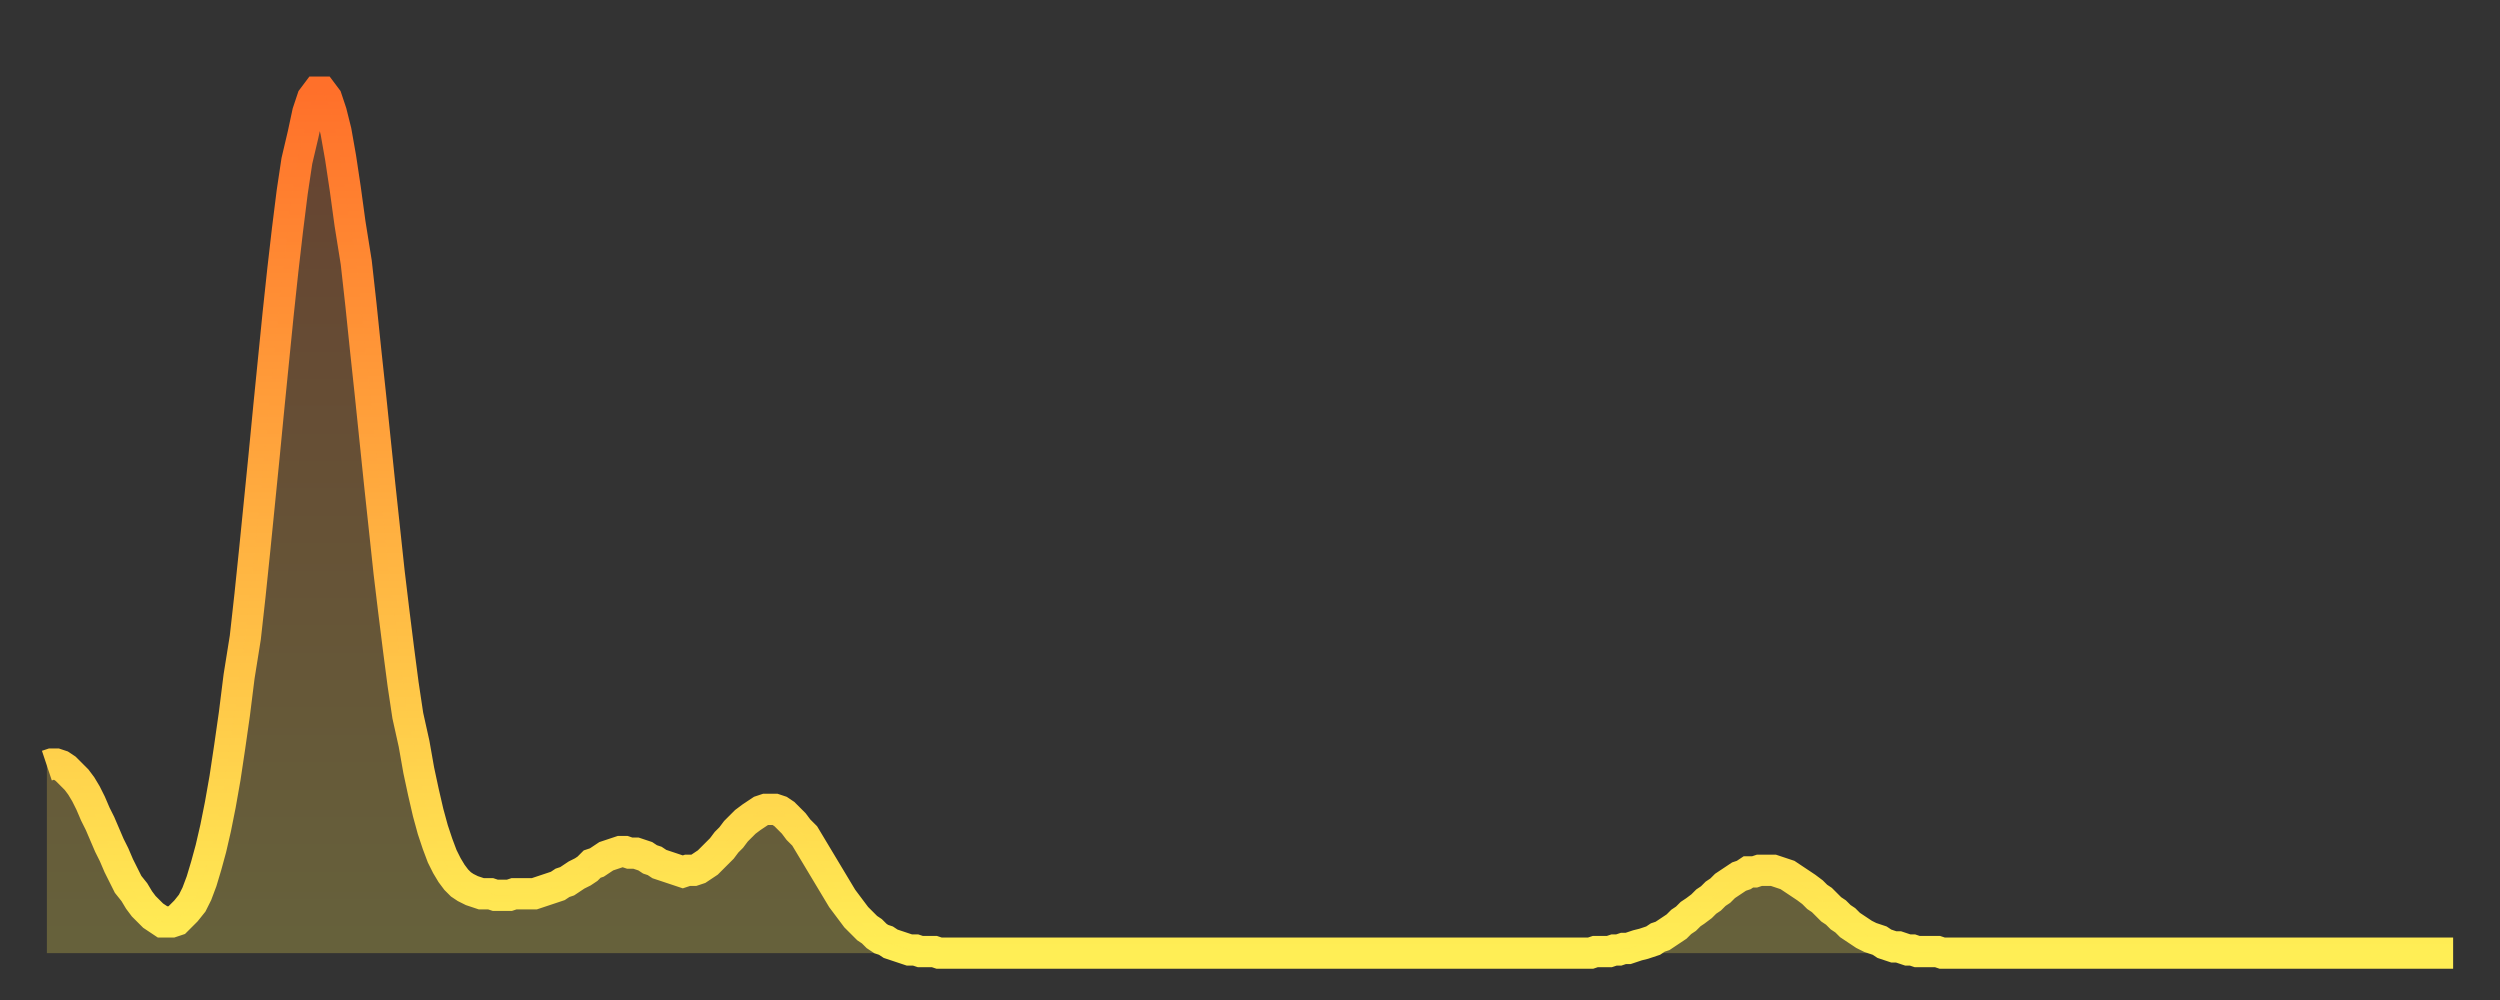
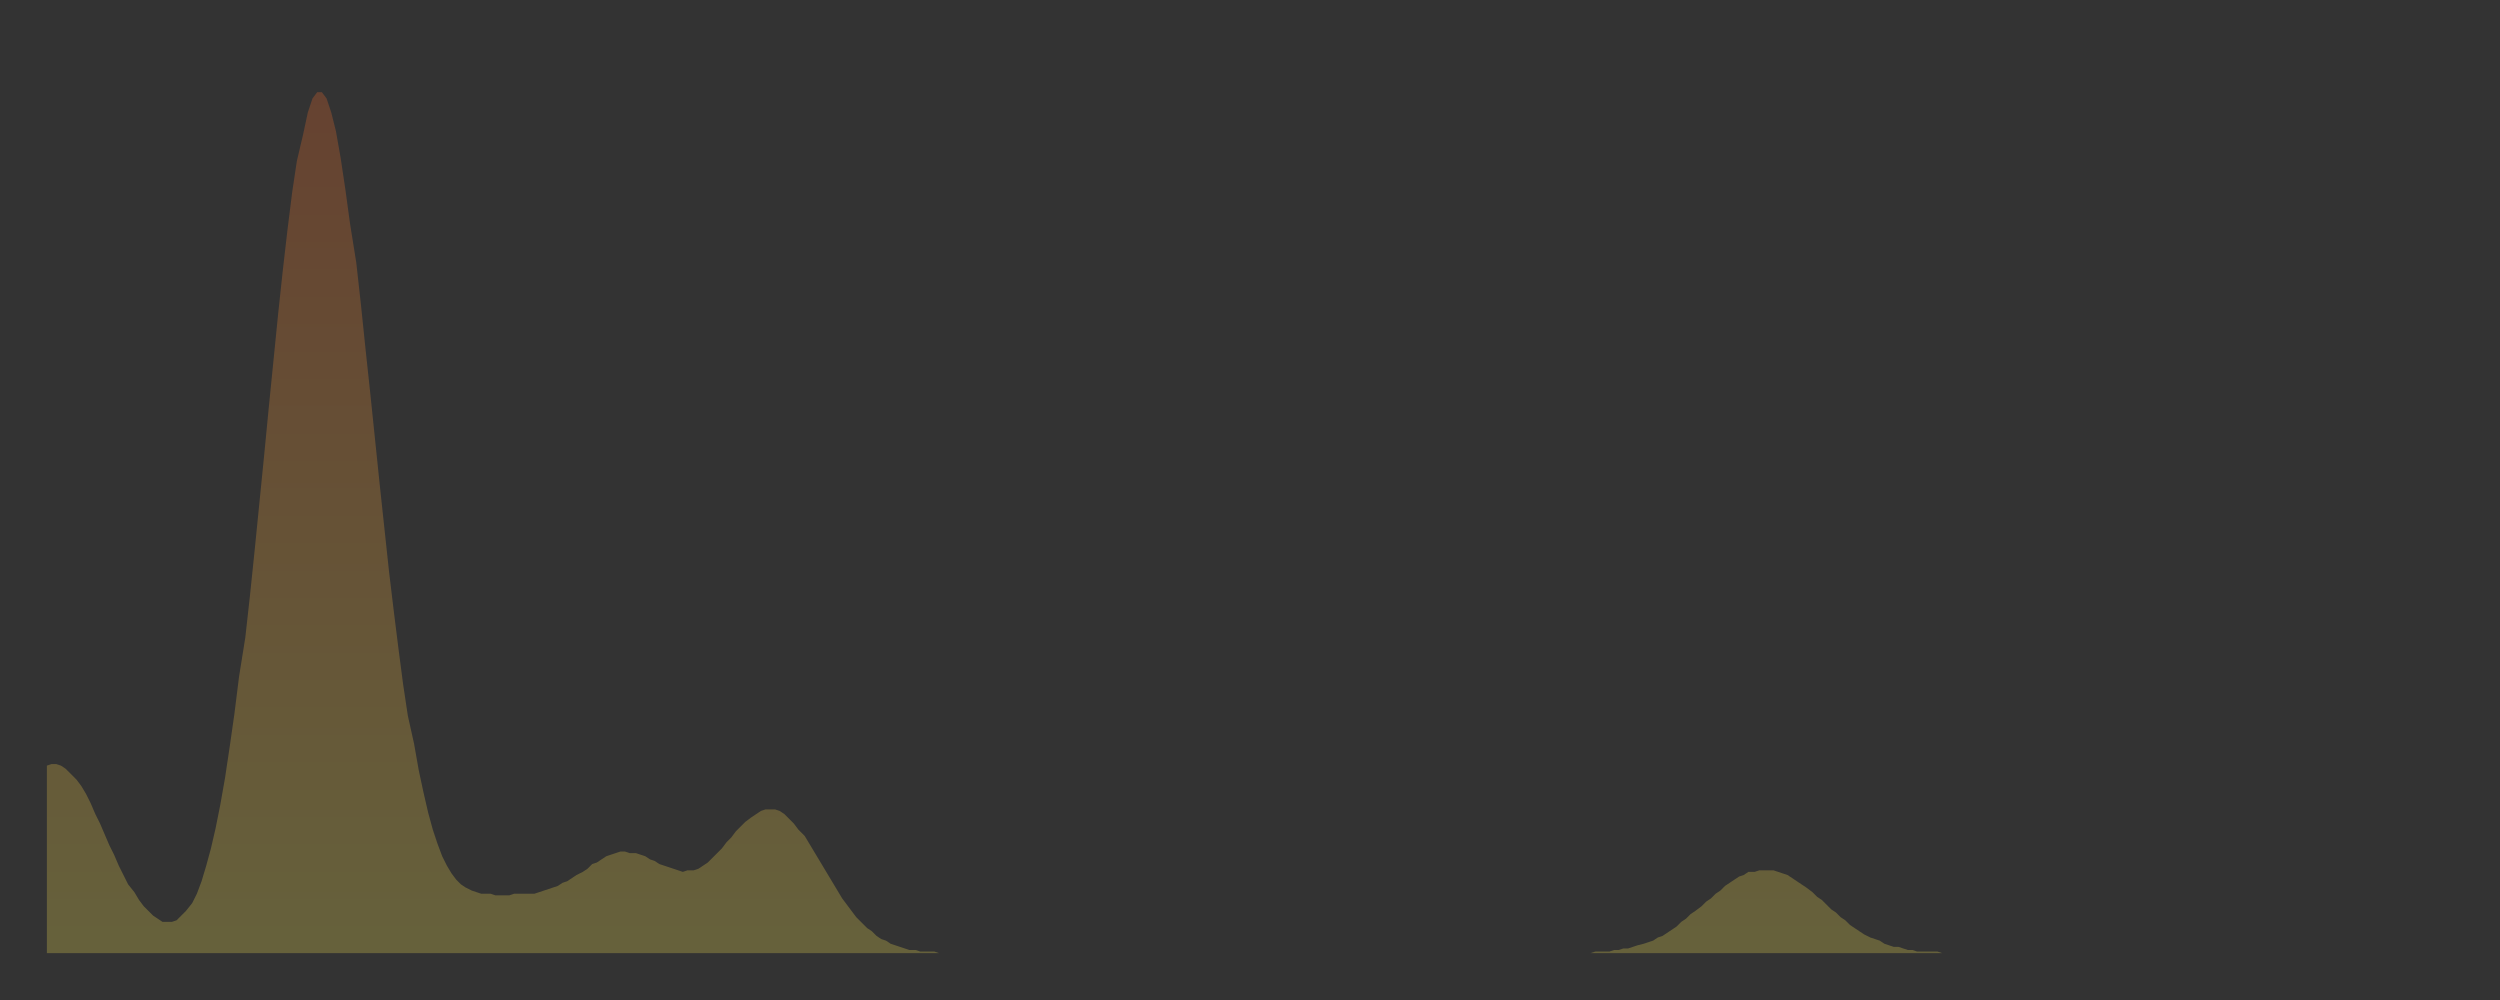
<svg xmlns="http://www.w3.org/2000/svg" baseProfile="full" height="64" version="1.1" width="160">
  <rect width="100%" height="100%" fill="#333333" stroke="none" />
  <defs>
    <linearGradient id="id1083896" x1="0" x2="0" y1="0" y2="1">
      <stop offset="0%" stop-color="#ff702a" />
      <stop offset="50%" stop-color="#ffaf40" />
      <stop offset="100%" stop-color="#ffee55" />
    </linearGradient>
  </defs>
  <g transform="translate(3,3)">
    <g>
-       <path d="M 0.0 46.0 0.3 45.9 0.6 45.9 0.9 46.0 1.2 46.2 1.5 46.5 1.9 46.9 2.2 47.3 2.5 47.8 2.8 48.4 3.1 49.1 3.4 49.7 3.7 50.4 4.0 51.1 4.3 51.7 4.6 52.4 4.9 53.0 5.2 53.6 5.6 54.1 5.9 54.6 6.2 55.0 6.5 55.3 6.8 55.6 7.1 55.8 7.4 56.0 7.7 56.0 8.0 56.0 8.3 55.9 8.6 55.6 8.9 55.3 9.3 54.8 9.6 54.2 9.9 53.4 10.2 52.4 10.5 51.3 10.8 50.0 11.1 48.5 11.4 46.8 11.7 44.8 12.0 42.7 12.3 40.3 12.7 37.8 13.0 35.1 13.3 32.2 13.6 29.2 13.9 26.2 14.2 23.1 14.5 20.1 14.8 17.1 15.1 14.3 15.4 11.7 15.7 9.3 16.0 7.3 16.4 5.6 16.7 4.2 17.0 3.3 17.3 2.9 17.6 2.9 17.9 3.3 18.2 4.2 18.5 5.4 18.8 7.1 19.1 9.1 19.4 11.3 19.8 13.8 20.1 16.5 20.4 19.4 20.7 22.2 21.0 25.1 21.3 28.0 21.6 30.8 21.9 33.6 22.2 36.1 22.5 38.5 22.8 40.8 23.1 42.8 23.5 44.6 23.8 46.3 24.1 47.7 24.4 49.0 24.7 50.1 25.0 51.0 25.3 51.8 25.6 52.4 25.9 52.9 26.2 53.3 26.5 53.6 26.8 53.8 27.2 54.0 27.5 54.1 27.8 54.2 28.1 54.2 28.4 54.2 28.7 54.3 29.0 54.3 29.3 54.3 29.6 54.3 29.9 54.2 30.2 54.2 30.6 54.2 30.9 54.2 31.2 54.2 31.5 54.1 31.8 54.0 32.1 53.9 32.4 53.8 32.7 53.7 33.0 53.5 33.3 53.4 33.6 53.2 33.9 53.0 34.3 52.8 34.6 52.6 34.9 52.3 35.2 52.2 35.5 52.0 35.8 51.8 36.1 51.7 36.4 51.6 36.7 51.5 37.0 51.5 37.3 51.6 37.7 51.6 38.0 51.7 38.3 51.8 38.6 52.0 38.9 52.1 39.2 52.3 39.5 52.4 39.8 52.5 40.1 52.6 40.4 52.7 40.7 52.8 41.0 52.7 41.4 52.7 41.7 52.6 42.0 52.4 42.3 52.2 42.6 51.9 42.9 51.6 43.2 51.3 43.5 50.9 43.8 50.6 44.1 50.2 44.4 49.9 44.7 49.6 45.1 49.3 45.4 49.1 45.7 48.9 46.0 48.8 46.3 48.8 46.6 48.8 46.9 48.9 47.2 49.1 47.5 49.4 47.8 49.7 48.1 50.1 48.5 50.5 48.8 51.0 49.1 51.5 49.4 52.0 49.7 52.5 50.0 53.0 50.3 53.5 50.6 54.0 50.9 54.5 51.2 54.9 51.5 55.3 51.8 55.7 52.2 56.1 52.5 56.4 52.8 56.6 53.1 56.9 53.4 57.1 53.7 57.2 54.0 57.4 54.3 57.5 54.6 57.6 54.9 57.7 55.2 57.8 55.6 57.8 55.9 57.9 56.2 57.9 56.5 57.9 56.8 57.9 57.1 58.0 57.4 58.0 57.7 58.0 58.0 58.0 58.3 58.0 58.6 58.0 58.9 58.0 59.3 58.0 59.6 58.0 59.9 58.0 60.2 58.0 60.5 58.0 60.8 58.0 61.1 58.0 61.4 58.0 61.7 58.0 62.0 58.0 62.3 58.0 62.6 58.0 63.0 58.0 63.3 58.0 63.6 58.0 63.9 58.0 64.2 58.0 64.5 58.0 64.8 58.0 65.1 58.0 65.4 58.0 65.7 58.0 66.0 58.0 66.4 58.0 66.7 58.0 67.0 58.0 67.3 58.0 67.6 58.0 67.9 58.0 68.2 58.0 68.5 58.0 68.8 58.0 69.1 58.0 69.4 58.0 69.7 58.0 70.1 58.0 70.4 58.0 70.7 58.0 71.0 58.0 71.3 58.0 71.6 58.0 71.9 58.0 72.2 58.0 72.5 58.0 72.8 58.0 73.1 58.0 73.5 58.0 73.8 58.0 74.1 58.0 74.4 58.0 74.7 58.0 75.0 58.0 75.3 58.0 75.6 58.0 75.9 58.0 76.2 58.0 76.5 58.0 76.8 58.0 77.2 58.0 77.5 58.0 77.8 58.0 78.1 58.0 78.4 58.0 78.7 58.0 79.0 58.0 79.3 58.0 79.6 58.0 79.9 58.0 80.2 58.0 80.5 58.0 80.9 58.0 81.2 58.0 81.5 58.0 81.8 58.0 82.1 58.0 82.4 58.0 82.7 58.0 83.0 58.0 83.3 58.0 83.6 58.0 83.9 58.0 84.3 58.0 84.6 58.0 84.9 58.0 85.2 58.0 85.5 58.0 85.8 58.0 86.1 58.0 86.4 58.0 86.7 58.0 87.0 58.0 87.3 58.0 87.6 58.0 88.0 58.0 88.3 58.0 88.6 58.0 88.9 58.0 89.2 58.0 89.5 58.0 89.8 58.0 90.1 58.0 90.4 58.0 90.7 58.0 91.0 58.0 91.4 58.0 91.7 58.0 92.0 58.0 92.3 58.0 92.6 58.0 92.9 58.0 93.2 58.0 93.5 58.0 93.8 58.0 94.1 58.0 94.4 58.0 94.7 58.0 95.1 58.0 95.4 58.0 95.7 58.0 96.0 58.0 96.3 58.0 96.6 58.0 96.9 58.0 97.2 58.0 97.5 58.0 97.8 58.0 98.1 58.0 98.4 58.0 98.8 58.0 99.1 57.9 99.4 57.9 99.7 57.9 100.0 57.9 100.3 57.8 100.6 57.8 100.9 57.7 101.2 57.7 101.5 57.6 101.8 57.5 102.2 57.4 102.5 57.3 102.8 57.2 103.1 57.0 103.4 56.9 103.7 56.7 104.0 56.5 104.3 56.3 104.6 56.0 104.9 55.8 105.2 55.5 105.5 55.3 105.9 55.0 106.2 54.7 106.5 54.5 106.8 54.2 107.1 54.0 107.4 53.7 107.7 53.5 108.0 53.3 108.3 53.1 108.6 53.0 108.9 52.8 109.3 52.8 109.6 52.7 109.9 52.7 110.2 52.7 110.5 52.7 110.8 52.8 111.1 52.9 111.4 53.0 111.7 53.2 112.0 53.4 112.3 53.6 112.6 53.8 113.0 54.1 113.3 54.4 113.6 54.6 113.9 54.9 114.2 55.2 114.5 55.4 114.8 55.7 115.1 55.9 115.4 56.2 115.7 56.4 116.0 56.6 116.3 56.8 116.7 57.0 117.0 57.1 117.3 57.2 117.6 57.4 117.9 57.5 118.2 57.6 118.5 57.6 118.8 57.7 119.1 57.8 119.4 57.8 119.7 57.9 120.1 57.9 120.4 57.9 120.7 57.9 121.0 57.9 121.3 58.0 121.6 58.0 121.9 58.0 122.2 58.0 122.5 58.0 122.8 58.0 123.1 58.0 123.4 58.0 123.8 58.0 124.1 58.0 124.4 58.0 124.7 58.0 125.0 58.0 125.3 58.0 125.6 58.0 125.9 58.0 126.2 58.0 126.5 58.0 126.8 58.0 127.2 58.0 127.5 58.0 127.8 58.0 128.1 58.0 128.4 58.0 128.7 58.0 129.0 58.0 129.3 58.0 129.6 58.0 129.9 58.0 130.2 58.0 130.5 58.0 130.9 58.0 131.2 58.0 131.5 58.0 131.8 58.0 132.1 58.0 132.4 58.0 132.7 58.0 133.0 58.0 133.3 58.0 133.6 58.0 133.9 58.0 134.2 58.0 134.6 58.0 134.9 58.0 135.2 58.0 135.5 58.0 135.8 58.0 136.1 58.0 136.4 58.0 136.7 58.0 137.0 58.0 137.3 58.0 137.6 58.0 138.0 58.0 138.3 58.0 138.6 58.0 138.9 58.0 139.2 58.0 139.5 58.0 139.8 58.0 140.1 58.0 140.4 58.0 140.7 58.0 141.0 58.0 141.3 58.0 141.7 58.0 142.0 58.0 142.3 58.0 142.6 58.0 142.9 58.0 143.2 58.0 143.5 58.0 143.8 58.0 144.1 58.0 144.4 58.0 144.7 58.0 145.1 58.0 145.4 58.0 145.7 58.0 146.0 58.0 146.3 58.0 146.6 58.0 146.9 58.0 147.2 58.0 147.5 58.0 147.8 58.0 148.1 58.0 148.4 58.0 148.8 58.0 149.1 58.0 149.4 58.0 149.7 58.0 150.0 58.0 150.3 58.0 150.6 58.0 150.9 58.0 151.2 58.0 151.5 58.0 151.8 58.0 152.1 58.0 152.5 58.0 152.8 58.0 153.1 58.0 153.4 58.0 153.7 58.0 154.0 58.0" fill="none" id="graph-curve" opacity="1" stroke="url(#id1083896)" stroke-width="2" />
      <path d="M 0 58 L 0.0 46.0 0.3 45.9 0.6 45.9 0.9 46.0 1.2 46.2 1.5 46.5 1.9 46.9 2.2 47.3 2.5 47.8 2.8 48.4 3.1 49.1 3.4 49.7 3.7 50.4 4.0 51.1 4.3 51.7 4.6 52.4 4.9 53.0 5.2 53.6 5.6 54.1 5.9 54.6 6.2 55.0 6.5 55.3 6.8 55.6 7.1 55.8 7.4 56.0 7.7 56.0 8.0 56.0 8.3 55.9 8.6 55.6 8.9 55.3 9.3 54.8 9.6 54.2 9.9 53.4 10.2 52.4 10.5 51.3 10.8 50.0 11.1 48.5 11.4 46.8 11.7 44.8 12.0 42.7 12.3 40.3 12.7 37.8 13.0 35.1 13.3 32.2 13.6 29.2 13.9 26.2 14.2 23.1 14.5 20.1 14.8 17.1 15.1 14.3 15.4 11.7 15.7 9.3 16.0 7.3 16.4 5.6 16.7 4.2 17.0 3.3 17.3 2.9 17.6 2.9 17.9 3.3 18.2 4.2 18.5 5.4 18.8 7.1 19.1 9.1 19.4 11.3 19.8 13.8 20.1 16.5 20.4 19.4 20.7 22.2 21.0 25.1 21.3 28.0 21.6 30.8 21.9 33.6 22.2 36.1 22.5 38.5 22.8 40.8 23.1 42.8 23.5 44.6 23.8 46.3 24.1 47.7 24.4 49.0 24.7 50.1 25.0 51.0 25.3 51.8 25.6 52.4 25.9 52.9 26.2 53.3 26.5 53.6 26.8 53.8 27.2 54.0 27.5 54.1 27.8 54.2 28.1 54.2 28.4 54.2 28.7 54.3 29.0 54.3 29.3 54.3 29.6 54.3 29.9 54.2 30.2 54.2 30.6 54.2 30.9 54.2 31.2 54.2 31.5 54.1 31.8 54.0 32.1 53.9 32.4 53.8 32.7 53.7 33.0 53.5 33.3 53.4 33.6 53.2 33.9 53.0 34.3 52.8 34.6 52.6 34.9 52.3 35.2 52.2 35.5 52.0 35.8 51.8 36.1 51.7 36.4 51.6 36.7 51.5 37.0 51.5 37.3 51.6 37.7 51.6 38.0 51.7 38.3 51.8 38.6 52.0 38.9 52.1 39.2 52.3 39.5 52.4 39.8 52.5 40.1 52.6 40.4 52.7 40.7 52.8 41.0 52.7 41.4 52.7 41.7 52.6 42.0 52.4 42.3 52.2 42.6 51.9 42.9 51.6 43.2 51.3 43.5 50.9 43.8 50.6 44.1 50.2 44.4 49.9 44.7 49.6 45.1 49.3 45.4 49.1 45.7 48.9 46.0 48.8 46.3 48.8 46.6 48.8 46.9 48.9 47.2 49.1 47.5 49.4 47.8 49.7 48.1 50.1 48.5 50.5 48.8 51.0 49.1 51.5 49.4 52.0 49.7 52.5 50.0 53.0 50.3 53.5 50.6 54.0 50.9 54.5 51.2 54.9 51.5 55.3 51.8 55.7 52.2 56.1 52.5 56.4 52.8 56.6 53.1 56.9 53.4 57.1 53.7 57.2 54.0 57.4 54.3 57.5 54.6 57.6 54.9 57.7 55.2 57.8 55.6 57.8 55.9 57.9 56.2 57.9 56.5 57.9 56.8 57.9 57.1 58.0 57.4 58.0 57.7 58.0 58.0 58.0 58.3 58.0 58.6 58.0 58.9 58.0 59.3 58.0 59.6 58.0 59.9 58.0 60.2 58.0 60.5 58.0 60.8 58.0 61.1 58.0 61.4 58.0 61.7 58.0 62.0 58.0 62.3 58.0 62.6 58.0 63.0 58.0 63.3 58.0 63.6 58.0 63.9 58.0 64.2 58.0 64.5 58.0 64.8 58.0 65.1 58.0 65.4 58.0 65.7 58.0 66.0 58.0 66.4 58.0 66.7 58.0 67.0 58.0 67.3 58.0 67.6 58.0 67.9 58.0 68.2 58.0 68.5 58.0 68.8 58.0 69.1 58.0 69.4 58.0 69.7 58.0 70.1 58.0 70.4 58.0 70.7 58.0 71.0 58.0 71.3 58.0 71.6 58.0 71.9 58.0 72.2 58.0 72.5 58.0 72.8 58.0 73.1 58.0 73.5 58.0 73.8 58.0 74.1 58.0 74.4 58.0 74.7 58.0 75.0 58.0 75.3 58.0 75.6 58.0 75.9 58.0 76.2 58.0 76.5 58.0 76.8 58.0 77.2 58.0 77.5 58.0 77.8 58.0 78.1 58.0 78.4 58.0 78.7 58.0 79.0 58.0 79.3 58.0 79.6 58.0 79.9 58.0 80.2 58.0 80.5 58.0 80.9 58.0 81.2 58.0 81.5 58.0 81.8 58.0 82.1 58.0 82.4 58.0 82.7 58.0 83.0 58.0 83.3 58.0 83.6 58.0 83.9 58.0 84.3 58.0 84.6 58.0 84.9 58.0 85.2 58.0 85.5 58.0 85.8 58.0 86.1 58.0 86.4 58.0 86.7 58.0 87.0 58.0 87.3 58.0 87.6 58.0 88.0 58.0 88.3 58.0 88.6 58.0 88.9 58.0 89.2 58.0 89.5 58.0 89.8 58.0 90.1 58.0 90.4 58.0 90.7 58.0 91.0 58.0 91.4 58.0 91.7 58.0 92.0 58.0 92.3 58.0 92.6 58.0 92.9 58.0 93.2 58.0 93.5 58.0 93.8 58.0 94.1 58.0 94.4 58.0 94.7 58.0 95.1 58.0 95.4 58.0 95.7 58.0 96.0 58.0 96.3 58.0 96.6 58.0 96.9 58.0 97.2 58.0 97.5 58.0 97.8 58.0 98.1 58.0 98.4 58.0 98.8 58.0 99.1 57.9 99.4 57.9 99.7 57.9 100.0 57.9 100.3 57.8 100.6 57.8 100.9 57.7 101.2 57.7 101.5 57.6 101.8 57.5 102.2 57.4 102.5 57.3 102.8 57.2 103.1 57.0 103.4 56.9 103.7 56.7 104.0 56.5 104.3 56.3 104.6 56.0 104.9 55.8 105.2 55.5 105.5 55.3 105.9 55.0 106.2 54.7 106.5 54.5 106.8 54.2 107.1 54.0 107.4 53.7 107.7 53.5 108.0 53.3 108.3 53.1 108.6 53.0 108.9 52.8 109.3 52.8 109.6 52.7 109.9 52.7 110.2 52.7 110.5 52.7 110.8 52.8 111.1 52.9 111.4 53.0 111.7 53.2 112.0 53.4 112.3 53.6 112.6 53.8 113.0 54.1 113.3 54.4 113.6 54.6 113.9 54.9 114.2 55.2 114.5 55.4 114.8 55.7 115.1 55.9 115.4 56.2 115.7 56.4 116.0 56.6 116.3 56.8 116.7 57.0 117.0 57.1 117.3 57.2 117.6 57.4 117.9 57.5 118.2 57.6 118.5 57.6 118.8 57.7 119.1 57.8 119.4 57.8 119.7 57.9 120.1 57.9 120.4 57.9 120.7 57.9 121.0 57.9 121.3 58.0 121.6 58.0 121.9 58.0 122.2 58.0 122.5 58.0 122.8 58.0 123.1 58.0 123.4 58.0 123.8 58.0 124.1 58.0 124.4 58.0 124.7 58.0 125.0 58.0 125.3 58.0 125.6 58.0 125.9 58.0 126.2 58.0 126.5 58.0 126.8 58.0 127.2 58.0 127.5 58.0 127.8 58.0 128.1 58.0 128.4 58.0 128.7 58.0 129.0 58.0 129.3 58.0 129.6 58.0 129.9 58.0 130.2 58.0 130.5 58.0 130.9 58.0 131.2 58.0 131.5 58.0 131.8 58.0 132.1 58.0 132.4 58.0 132.7 58.0 133.0 58.0 133.3 58.0 133.6 58.0 133.9 58.0 134.2 58.0 134.6 58.0 134.9 58.0 135.2 58.0 135.5 58.0 135.8 58.0 136.1 58.0 136.4 58.0 136.7 58.0 137.0 58.0 137.3 58.0 137.6 58.0 138.0 58.0 138.3 58.0 138.6 58.0 138.9 58.0 139.2 58.0 139.5 58.0 139.8 58.0 140.1 58.0 140.4 58.0 140.7 58.0 141.0 58.0 141.3 58.0 141.7 58.0 142.0 58.0 142.3 58.0 142.6 58.0 142.9 58.0 143.2 58.0 143.5 58.0 143.8 58.0 144.1 58.0 144.4 58.0 144.7 58.0 145.1 58.0 145.4 58.0 145.7 58.0 146.0 58.0 146.3 58.0 146.6 58.0 146.9 58.0 147.2 58.0 147.5 58.0 147.8 58.0 148.1 58.0 148.4 58.0 148.8 58.0 149.1 58.0 149.4 58.0 149.7 58.0 150.0 58.0 150.3 58.0 150.6 58.0 150.9 58.0 151.2 58.0 151.5 58.0 151.8 58.0 152.1 58.0 152.5 58.0 152.8 58.0 153.1 58.0 153.4 58.0 153.7 58.0 154.0 58.0 154 58" fill="url(#id1083896)" fill-opacity=".25" id="graph-shadow" />
    </g>
  </g>
</svg>